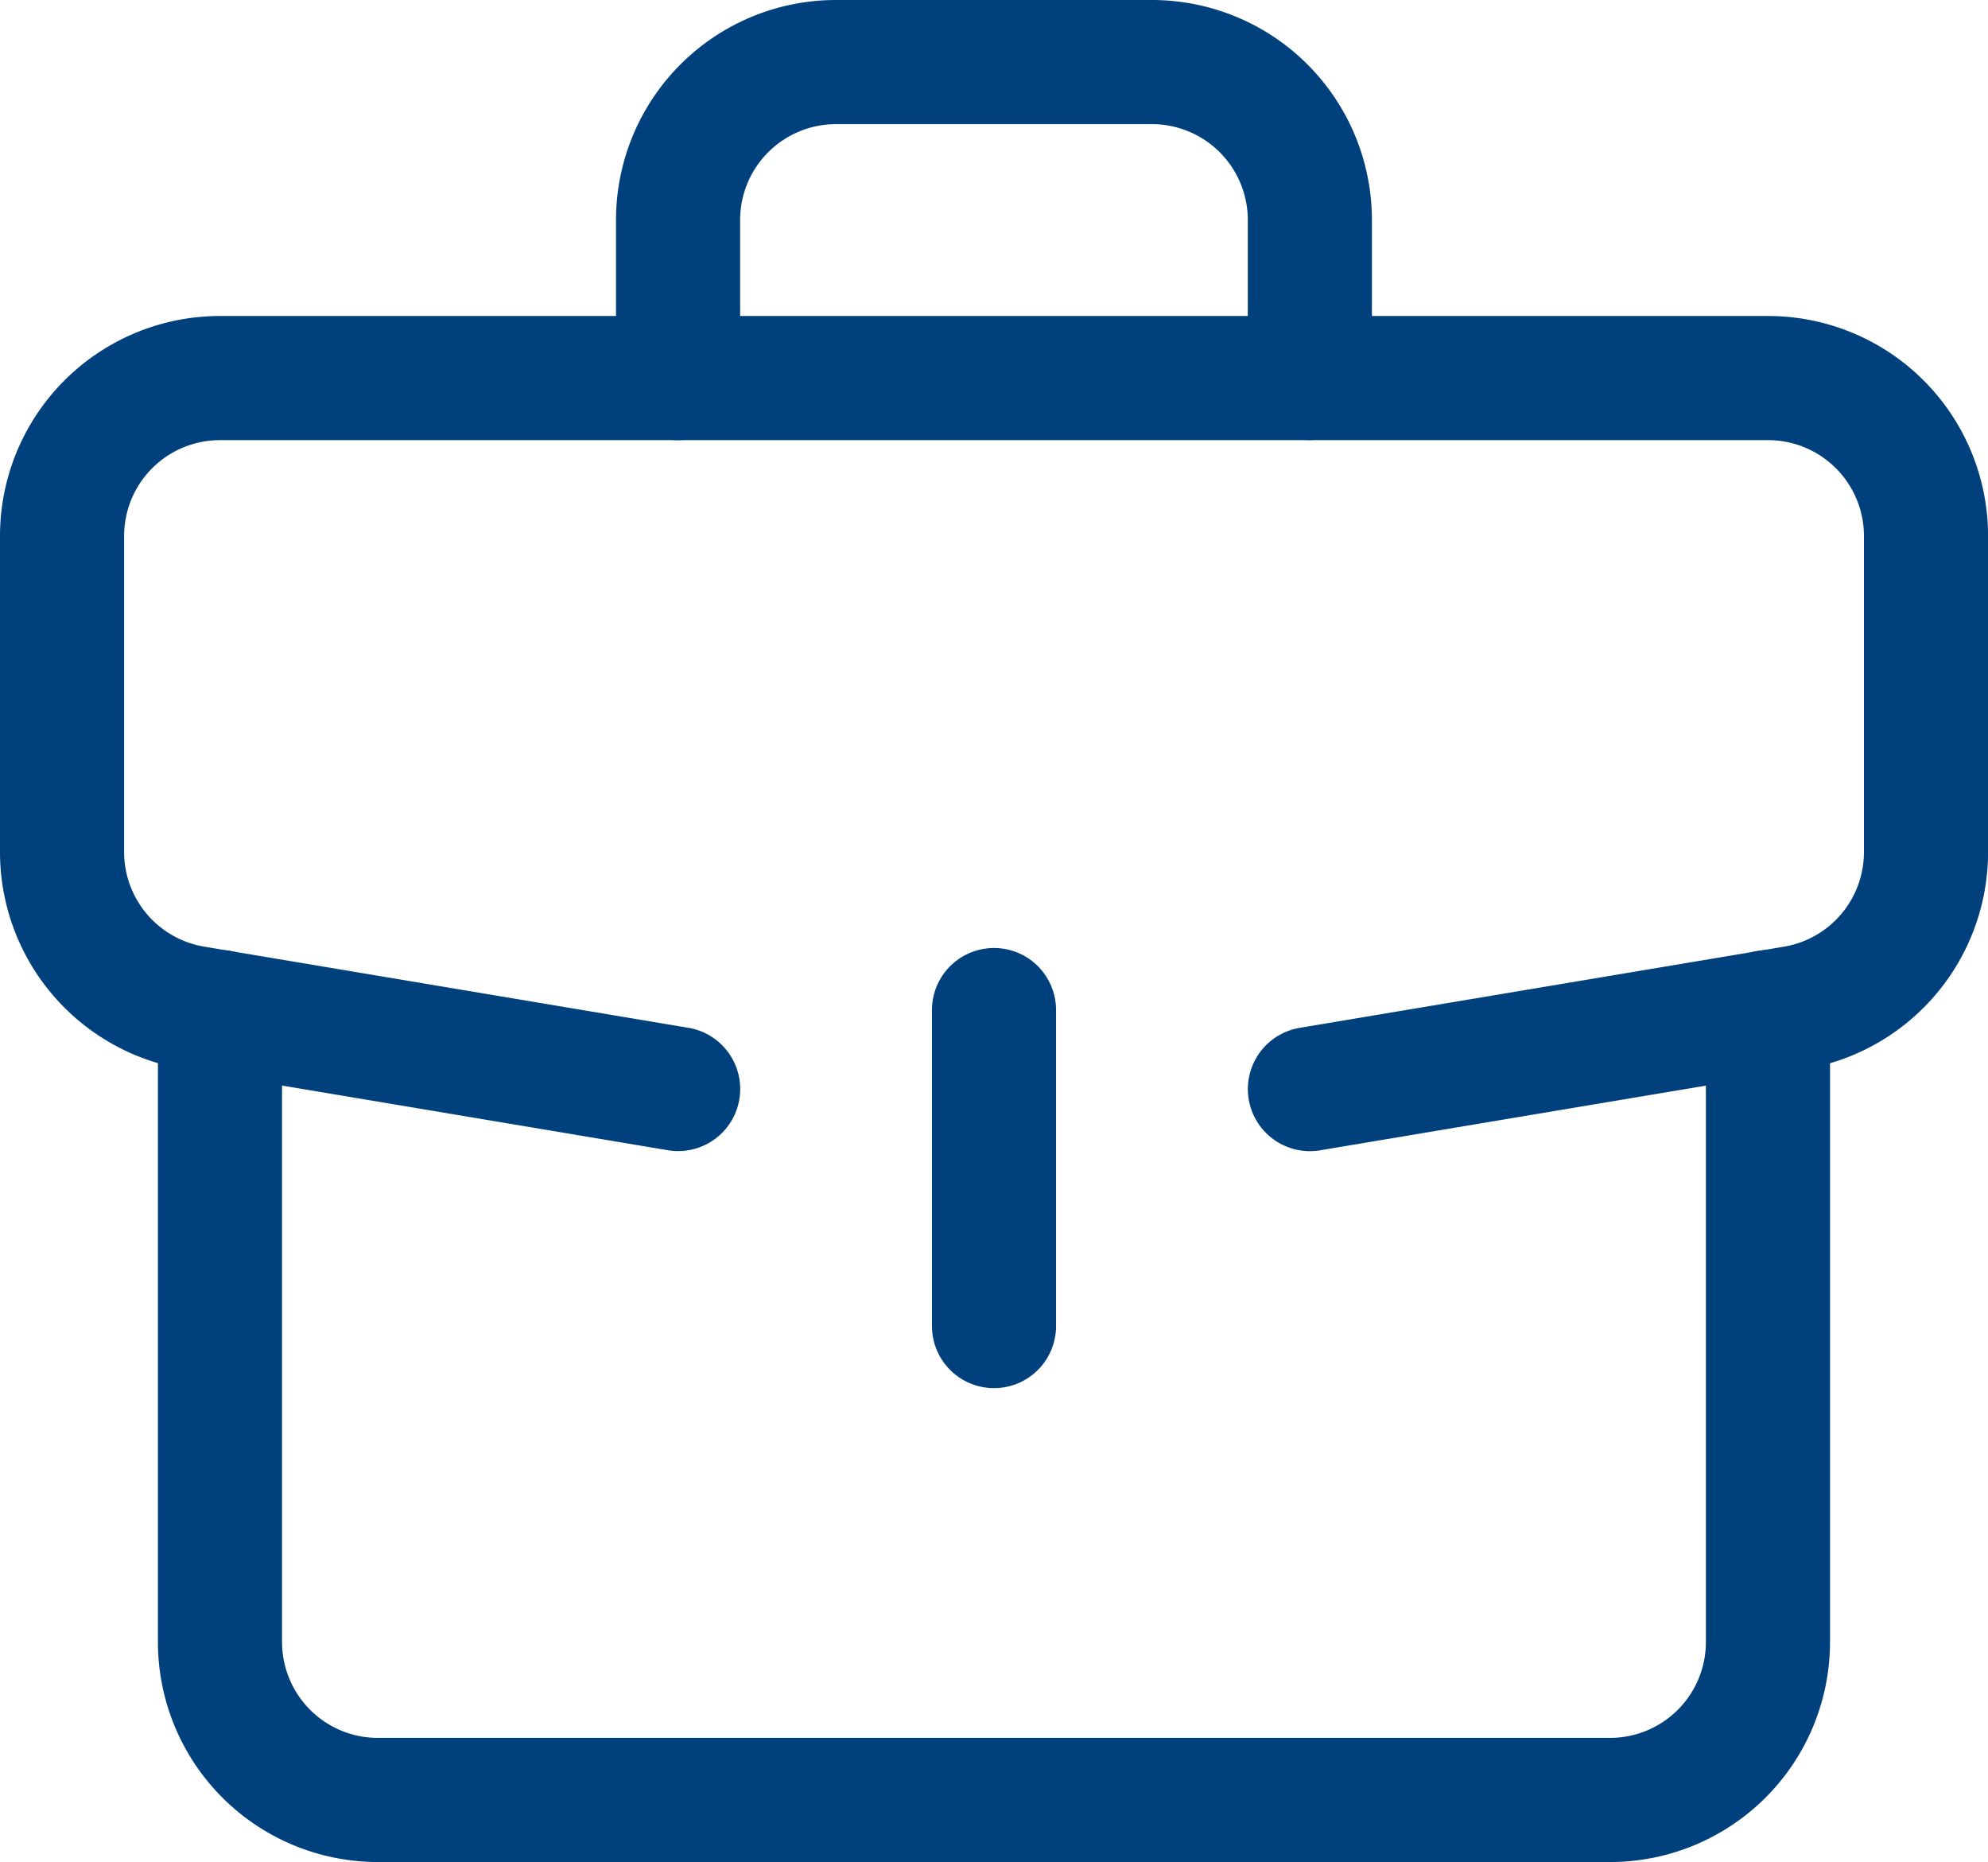
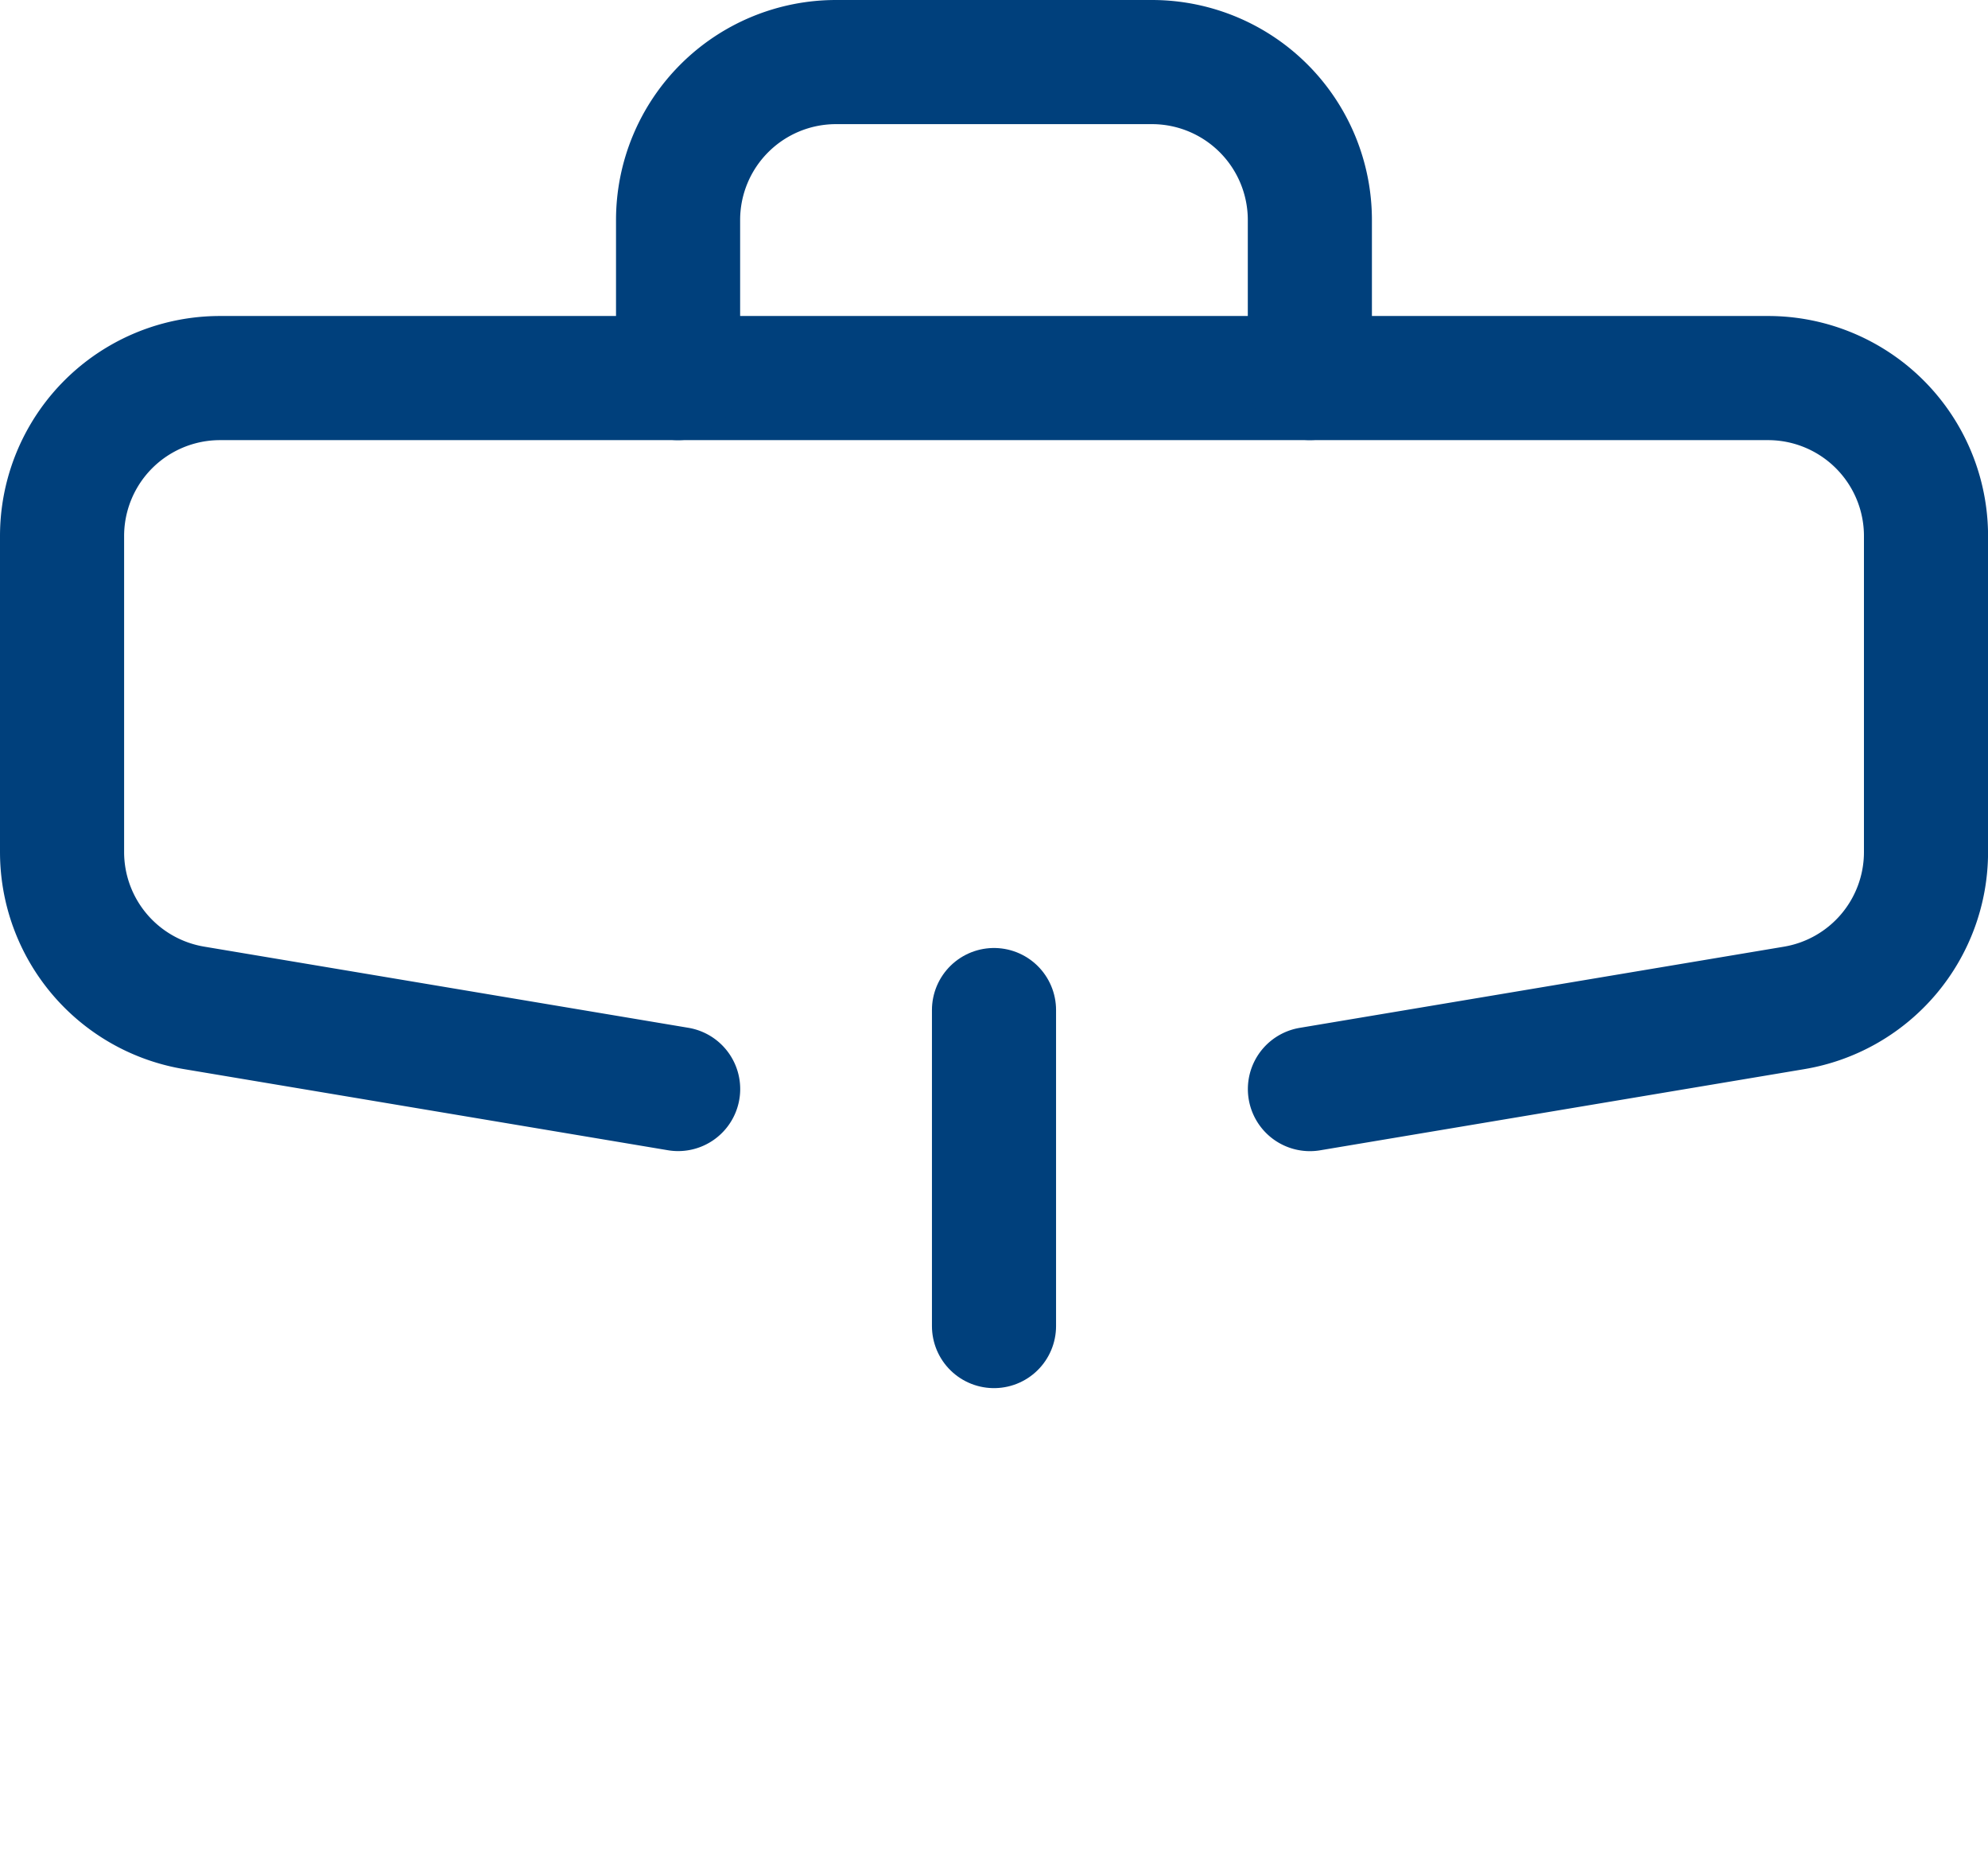
<svg xmlns="http://www.w3.org/2000/svg" width="32.036" height="30" viewBox="0 0 32.036 30">
  <g id="briefcase" transform="translate(-19 -35)">
-     <path id="Pfad_11340" data-name="Pfad 11340" d="M84.945,276.529v10.148a2.545,2.545,0,0,1-2.545,2.545H62.545A2.545,2.545,0,0,1,60,286.677V276.529" transform="translate(-37.455 -225.223)" fill="none" stroke="#00407C" stroke-linecap="round" stroke-linejoin="round" stroke-miterlimit="10" stroke-width="2" />
    <path id="Pfad_11341" data-name="Pfad 11341" d="M40.109,127.455l7.793-1.306a2.546,2.546,0,0,0,2.135-2.512v-5.091A2.545,2.545,0,0,0,47.491,116H22.545A2.545,2.545,0,0,0,20,118.545v5.091a2.546,2.546,0,0,0,2.135,2.512l7.793,1.306" transform="translate(0 -74.909)" fill="none" stroke="#00407C" stroke-linecap="round" stroke-linejoin="round" stroke-miterlimit="10" stroke-width="2" />
    <path id="Pfad_11342" data-name="Pfad 11342" d="M176,41.091V38.545A2.545,2.545,0,0,1,178.545,36h5.091a2.545,2.545,0,0,1,2.545,2.545v2.545" transform="translate(-146.073)" fill="none" stroke="#00407C" stroke-linecap="round" stroke-linejoin="round" stroke-miterlimit="10" stroke-width="2" />
    <line id="Linie_420" data-name="Linie 420" y2="5.091" transform="translate(35.018 51.273)" fill="none" stroke="#00407C" stroke-linecap="round" stroke-linejoin="round" stroke-miterlimit="10" stroke-width="2" />
  </g>
</svg>